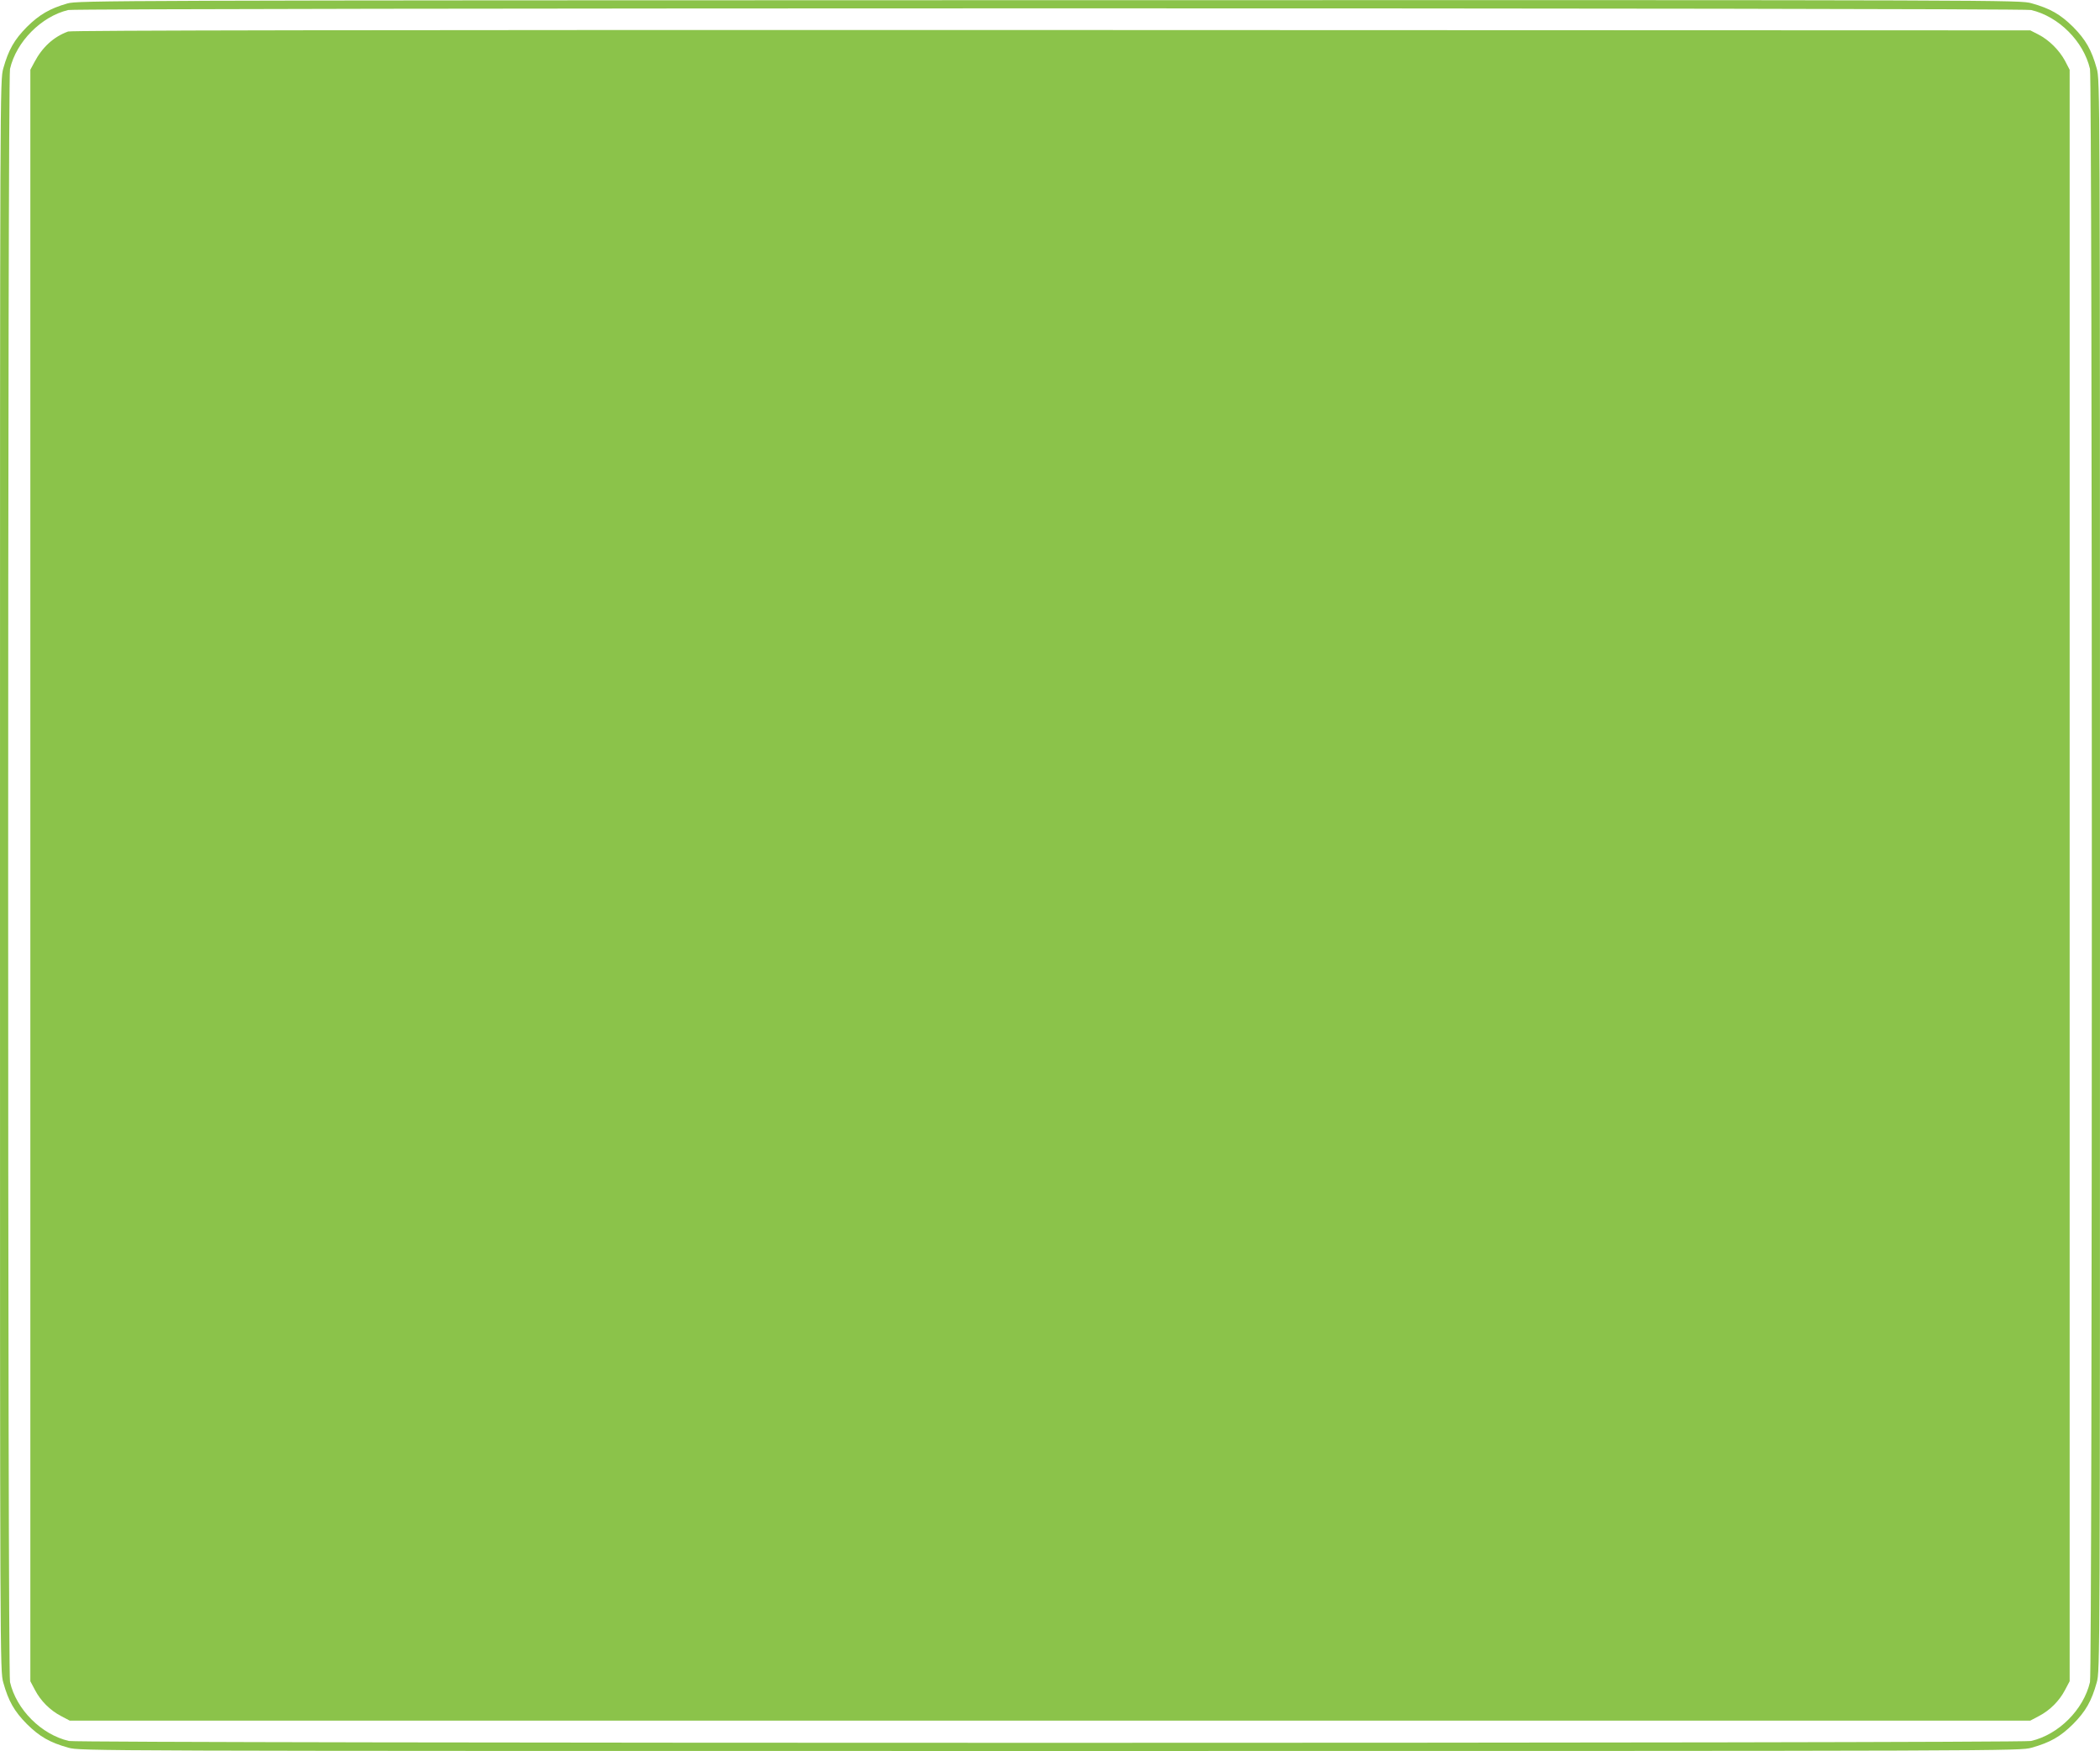
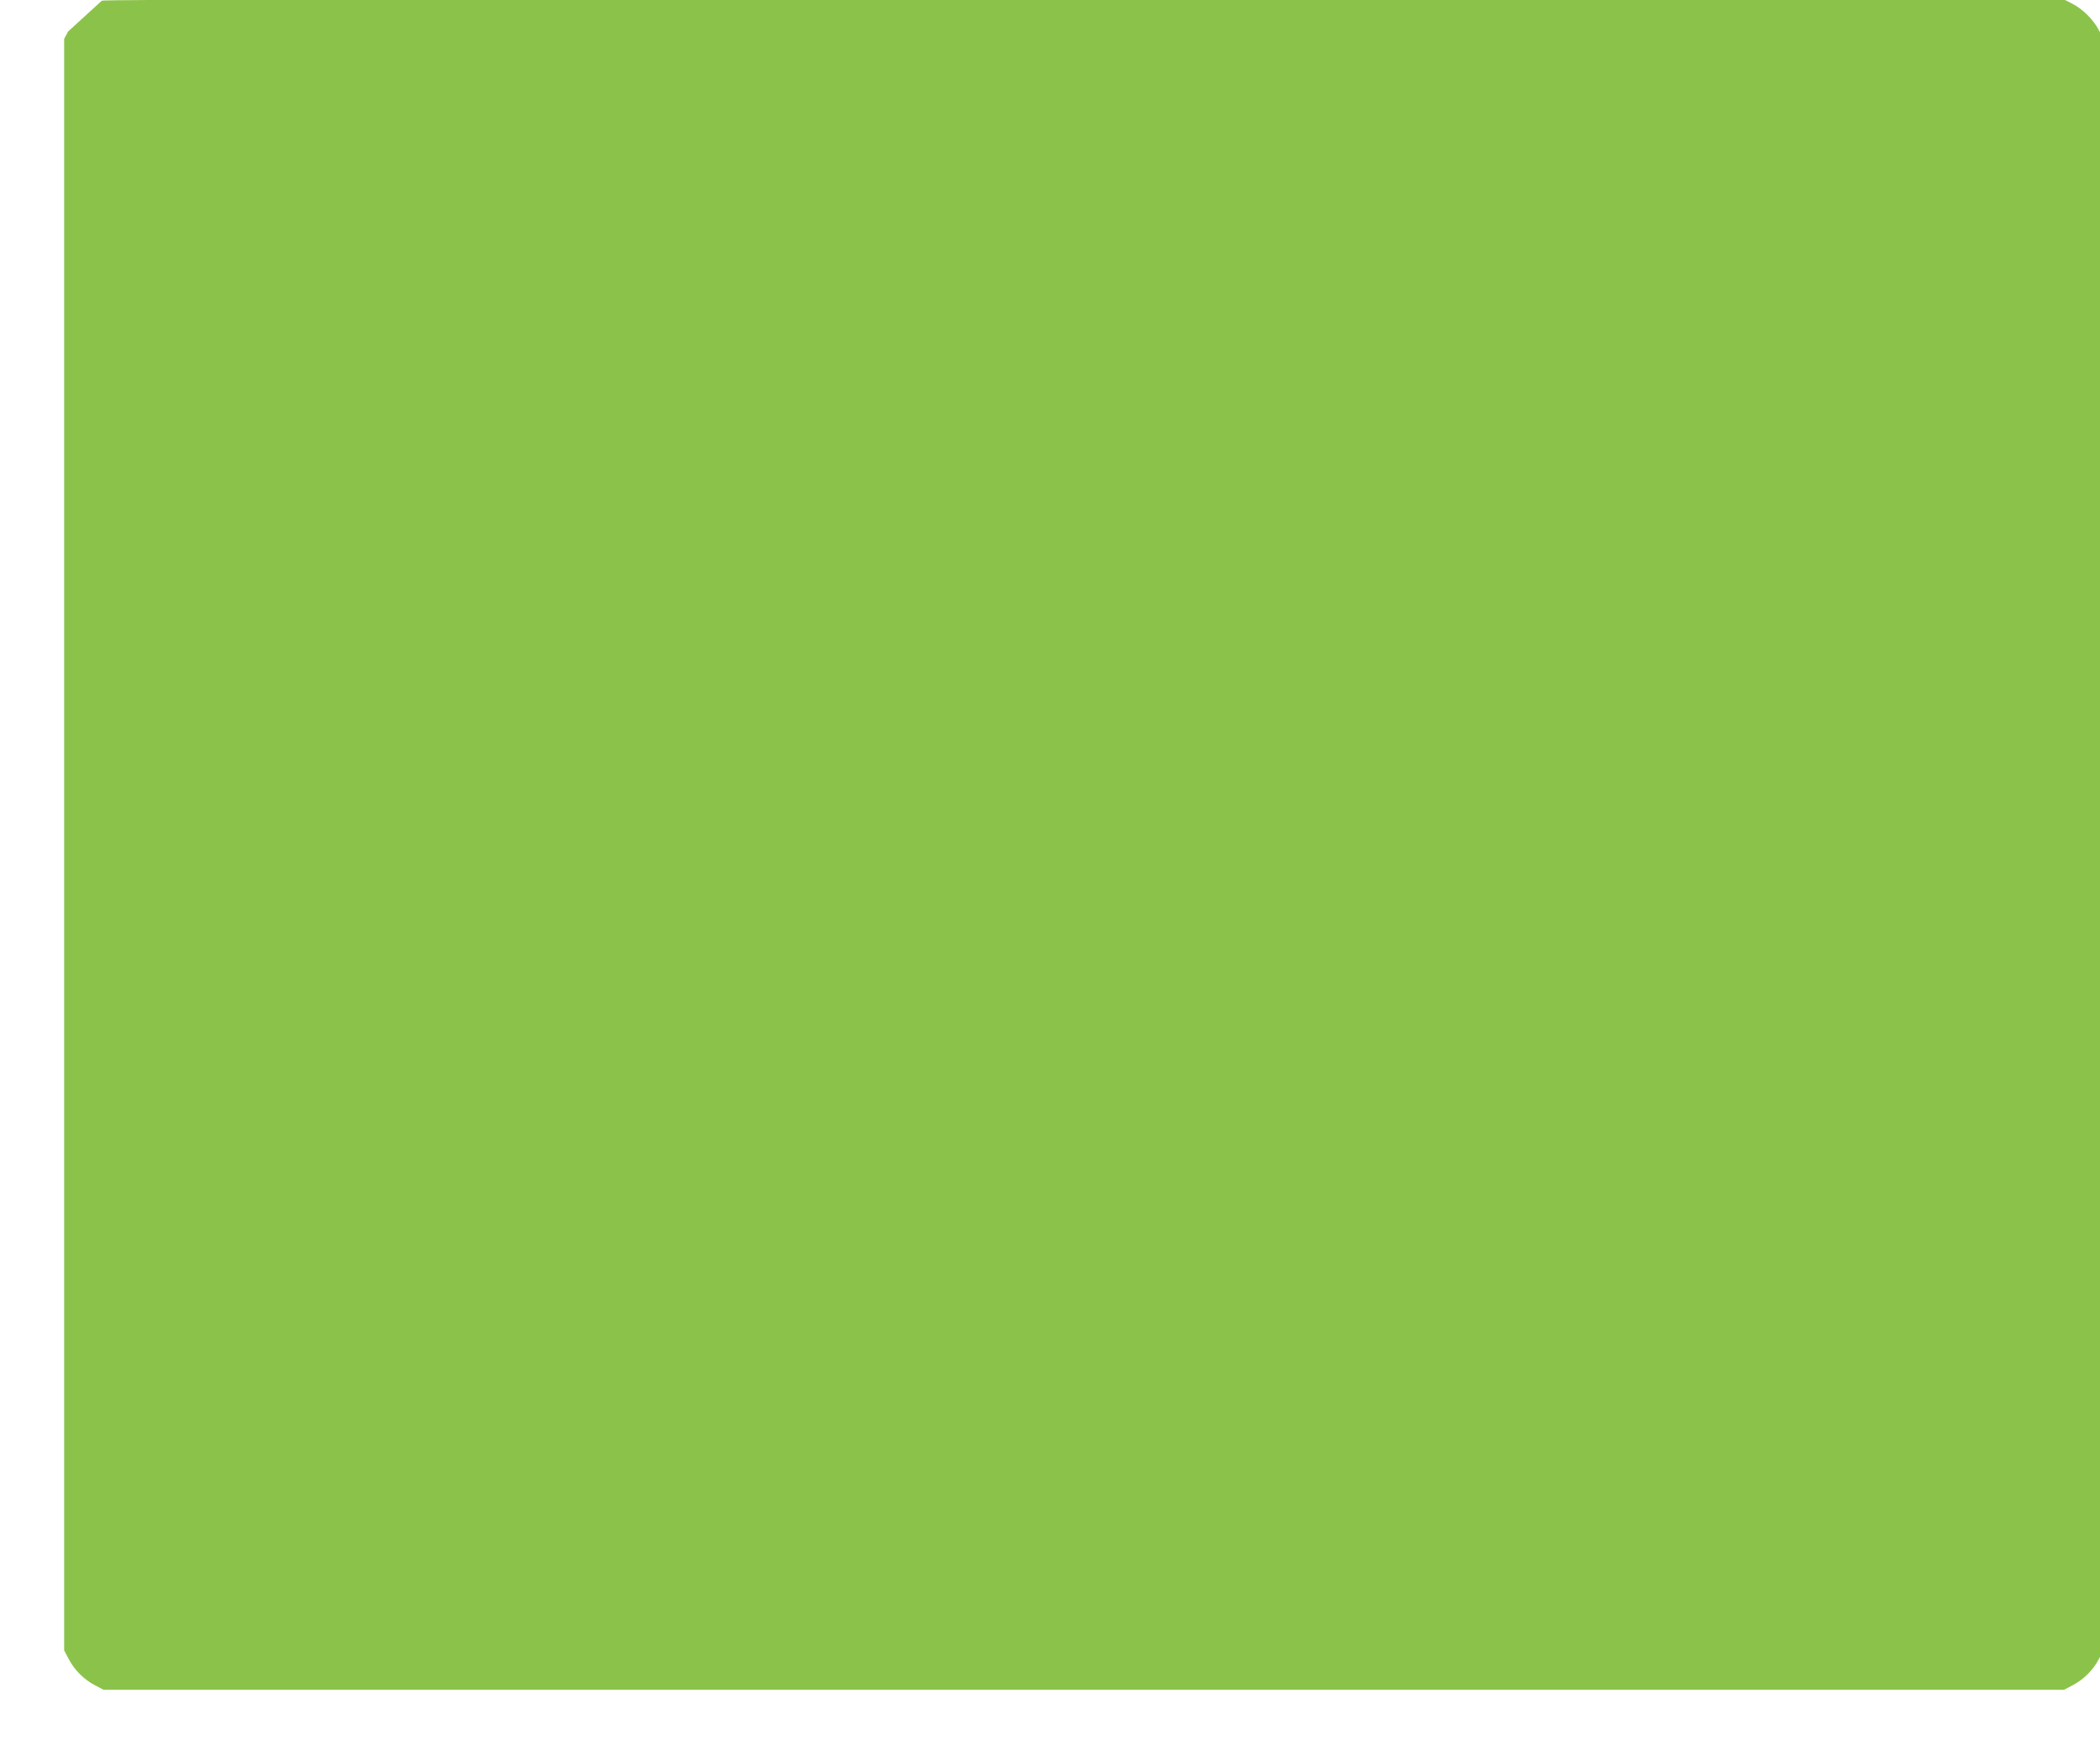
<svg xmlns="http://www.w3.org/2000/svg" version="1.0" width="1280pt" height="1067pt" viewBox="0 0 1280 1067" preserveAspectRatio="xMidYMid meet">
  <g transform="translate(0,1067) scale(0.1,-0.1)" fill="#8bc34a" stroke="none">
-     <path d="M411 10649 c-108 -31 -171 -68 -247 -143 -77 -78 -112 -139 -144 -253 -20 -72 -20 -99 -20 -4918 0 -4819 0 -4846 20 -4918 32 -114 67 -175 144 -253 78 -77 139 -112 253 -144 72 -20 98 -20 5983 -20 5885 0 5911 0 5983 20 114 32 175 67 253 144 77 78 112 139 144 253 20 72 20 99 20 4918 0 4819 0 4846 -20 4918 -32 114 -67 175 -144 253 -78 77 -139 112 -253 144 -72 20 -97 20 -5990 19 -5734 -1 -5920 -2 -5982 -20z m11969 -40 c168 -39 320 -191 359 -359 15 -63 15 -9767 0 -9830 -39 -168 -191 -320 -359 -359 -63 -15 -11897 -15 -11960 0 -168 39 -320 191 -359 359 -15 63 -15 9767 0 9830 38 166 191 320 355 359 57 13 11906 14 11964 0z" />
-     <path d="M415 10478 c-88 -32 -157 -95 -206 -188 l-24 -45 0 -4910 0 -4910 28 -53 c35 -67 92 -124 159 -159 l53 -28 5975 0 5975 0 53 28 c67 35 124 92 159 159 l28 53 0 4910 0 4910 -28 54 c-35 65 -98 128 -163 161 l-49 25 -5965 2 c-4224 1 -5974 -2 -5995 -9z" />
+     <path d="M415 10478 l-24 -45 0 -4910 0 -4910 28 -53 c35 -67 92 -124 159 -159 l53 -28 5975 0 5975 0 53 28 c67 35 124 92 159 159 l28 53 0 4910 0 4910 -28 54 c-35 65 -98 128 -163 161 l-49 25 -5965 2 c-4224 1 -5974 -2 -5995 -9z" />
  </g>
</svg>